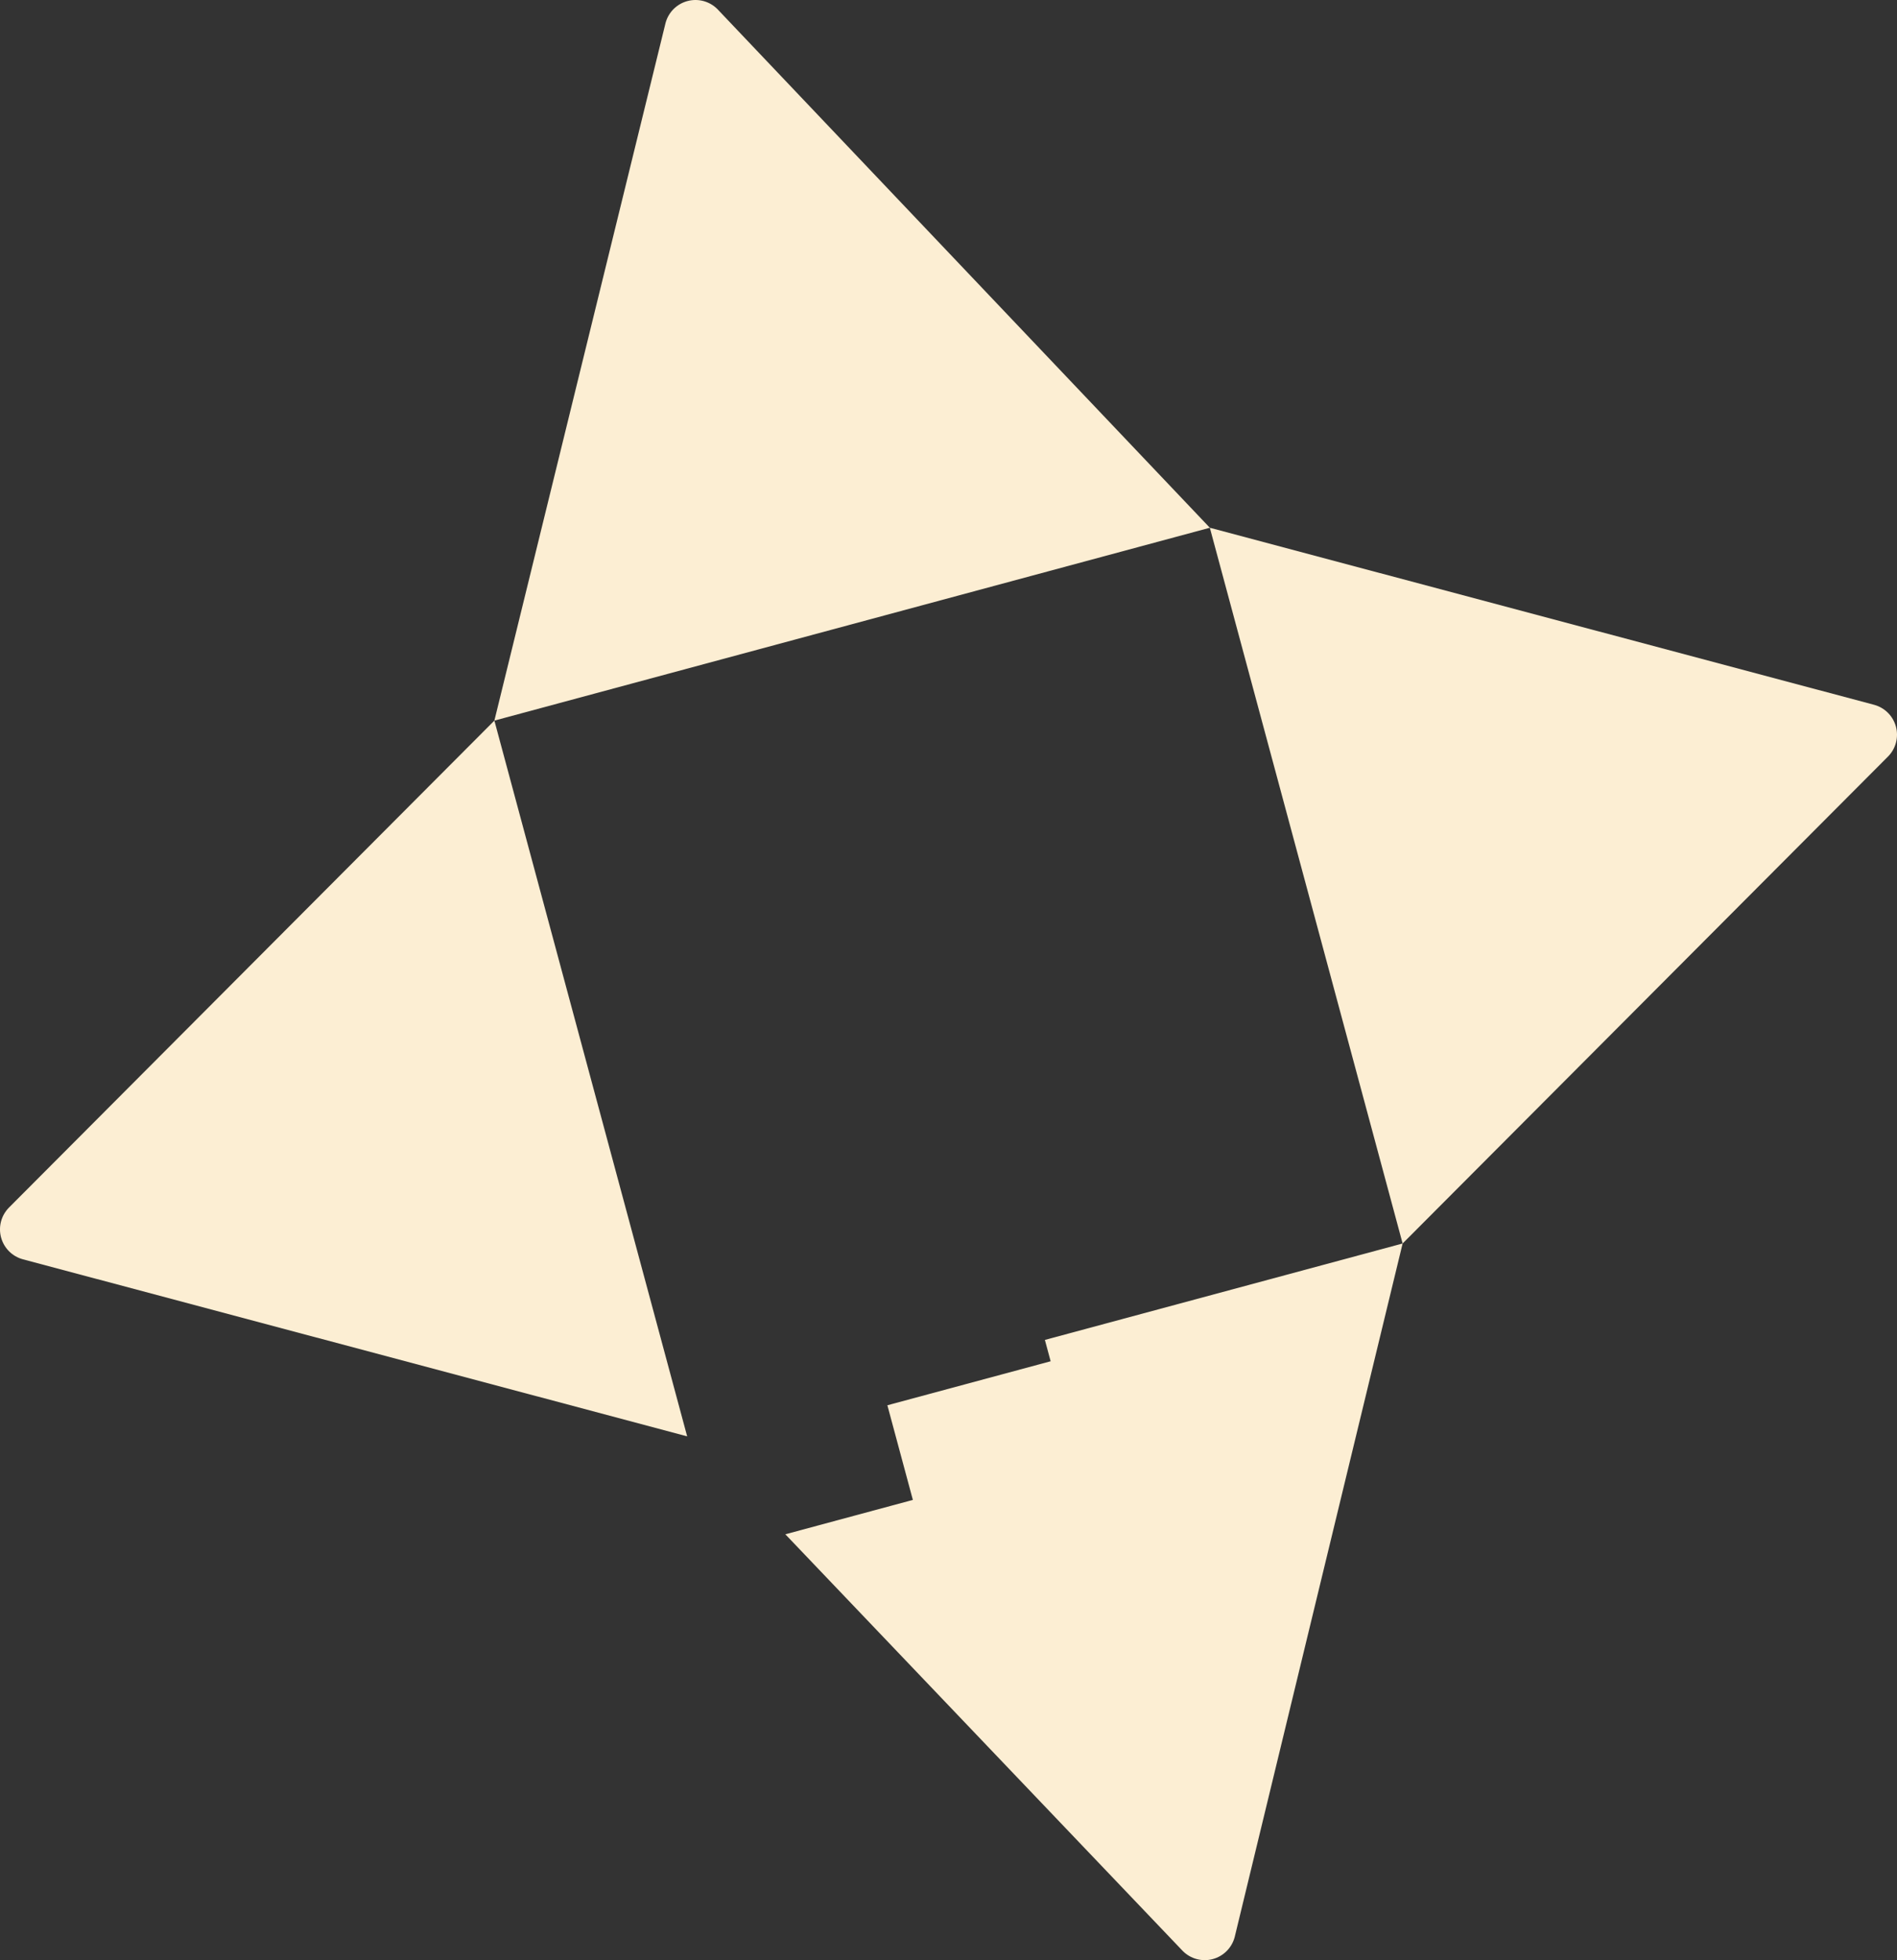
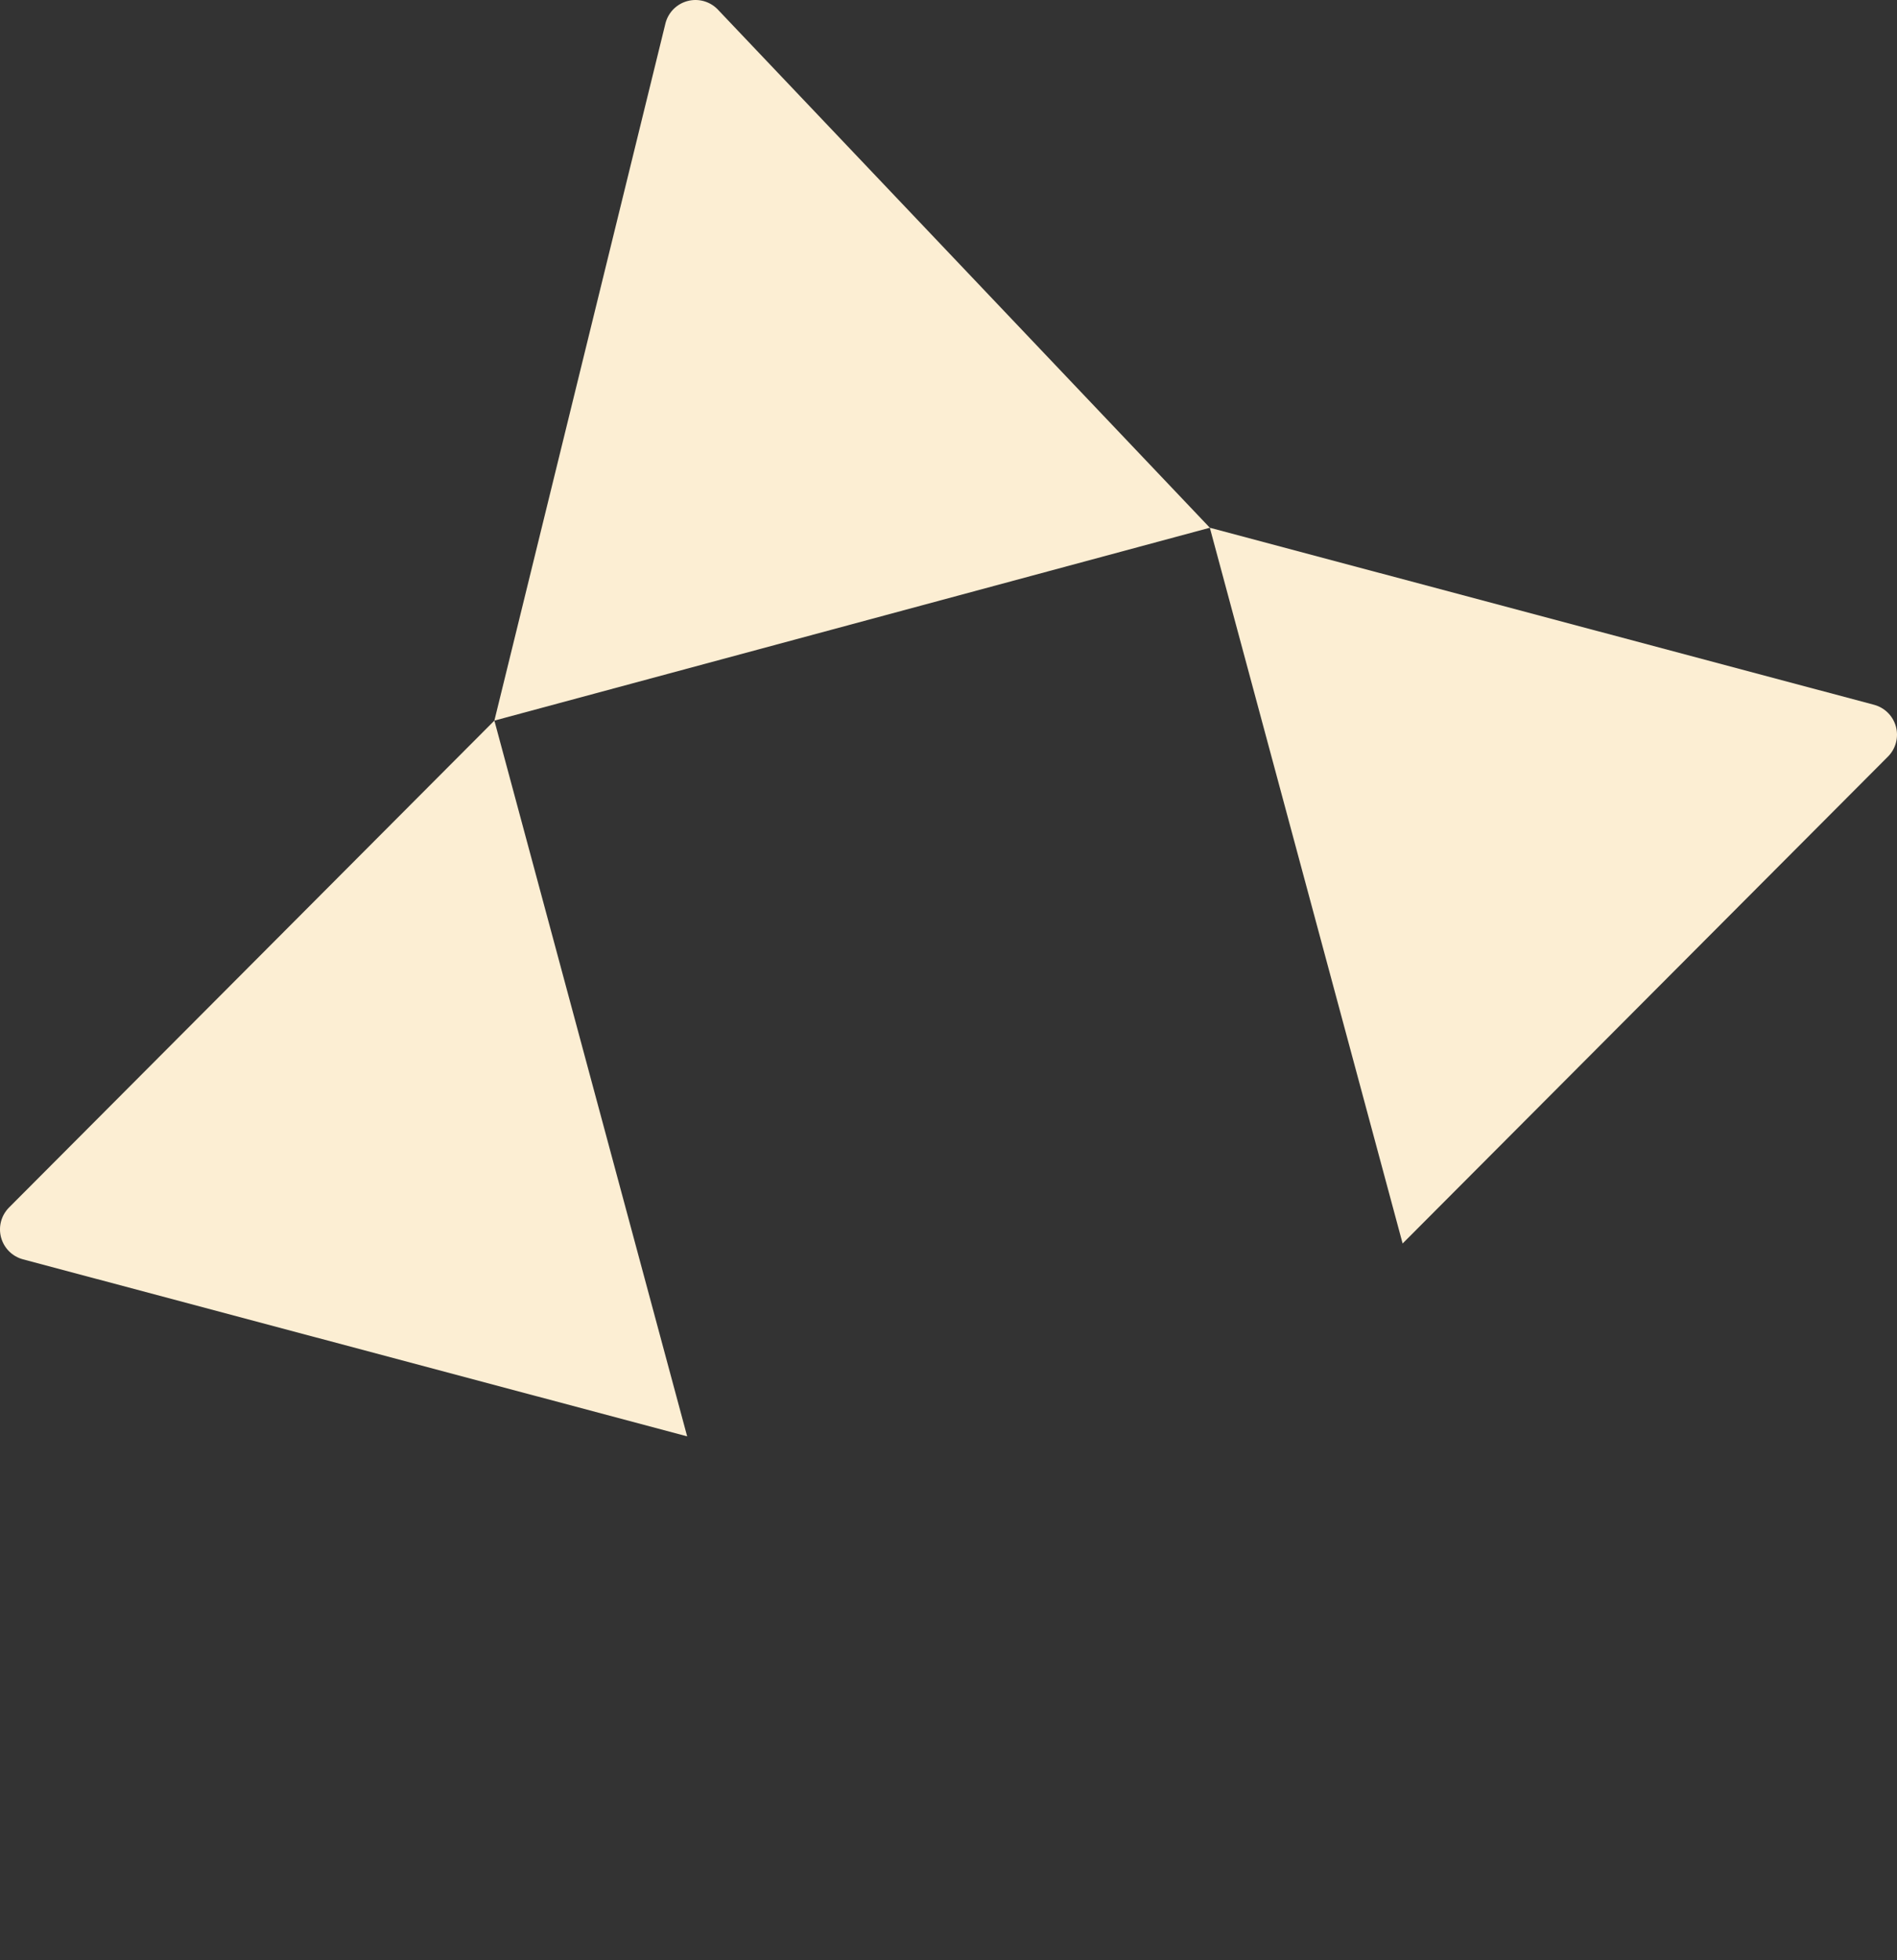
<svg xmlns="http://www.w3.org/2000/svg" id="Layer_2" viewBox="0 0 557.666 576">
  <rect x="0" y="0" width="557.666" height="576" fill="#333333" stroke="none" />
  <g id="Components">
    <g id="_3cfcfcc3-07e9-4d3c-b469-7a0358c4bac3_22">
      <path d="M555.008,222.33c2.297-2.304,3.191-5.657,2.344-8.799s-3.304-5.592-6.448-6.429l-195.246-52.021,56.674,210.326,142.674-143.077Z" style="fill:#fceed3; stroke-width:0px;" />
      <path d="M2.658,354.833c-2.297,2.304-3.191,5.657-2.344,8.799.846,3.141,3.304,5.592,6.448,6.429l195.246,52.021-56.674-210.326L2.658,354.833Z" style="fill:#fceed3; stroke-width:0px;" />
      <path d="M210.88,2.658c-2.304-2.297-5.657-3.191-8.799-2.344-3.141.846-5.592,3.304-6.429,6.448l-50.319,204.994,210.326-56.674L210.88,2.658Z" style="fill:#fceed3; stroke-width:0px;" />
-       <path d="M307.17,393.745l1.689,6.269-47.995,12.933,7.494,27.811-37.491,10.102,116.864,122.482c2.304,2.297,5.657,3.191,8.799,2.344,3.141-.846,5.592-3.304,6.429-6.448l49.374-203.831-105.163,28.337Z" style="fill:#fceed3; stroke-width:0px;" />
    </g>
  </g>
</svg>